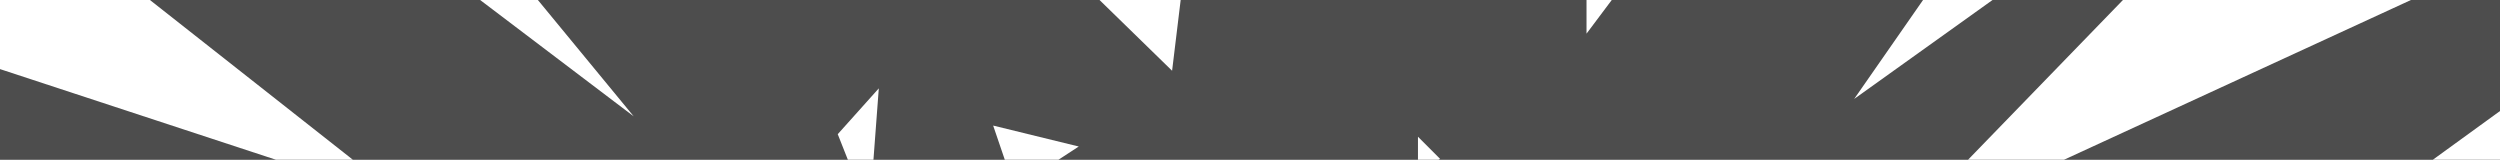
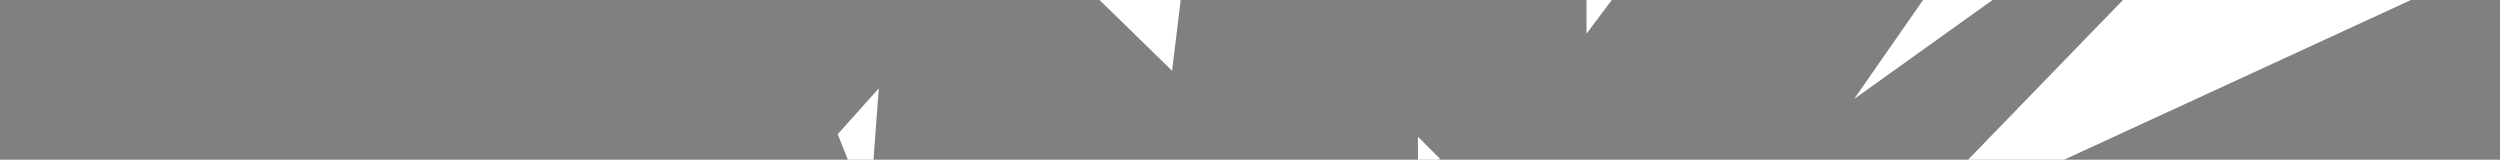
<svg xmlns="http://www.w3.org/2000/svg" width="1440" height="92" viewBox="0 0 1440 92" fill="none">
  <rect x="0" y="0" width="1440" height="92" fill="#808080" stroke="none" />
  <style type="text/css">
	.om_color_1{fill:currentColor;}
</style>
-   <rect width="1440" height="92" class="om_color_1" opacity="0.4" />
  <g clip-path="url(#clip0_8907_2941)">
    <path d="M1089 138L1247.06 -25H1443L1089 138Z" fill="white" />
-     <path d="M235 117L-35 28.3V-41H34.274L235 117Z" fill="white" />
-     <path d="M365 67L233 -33H282.641L365 67Z" fill="white" />
+     <path d="M365 67H282.641L365 67Z" fill="white" />
    <path d="M506.191 50.891L482.541 77.288L500.757 123.348L506.191 50.891Z" fill="white" />
    <path d="M1068 57L1134.5 -38.538L1219 -51L1068 57Z" fill="white" />
    <path d="M675.125 40.749L585.5 -46.626L687.125 -58.251L675.125 40.749Z" fill="white" />
-     <path d="M1321.88 149.626L1446.58 59.179L1487.67 106.85L1321.88 149.626Z" fill="white" />
    <path d="M913.836 -8.562V19.383L928.63 -0.343L913.836 -8.562Z" fill="white" />
-     <path d="M572.055 72.328L584.384 108.493L621.37 84.383L572.055 72.328Z" fill="white" />
    <path d="M816.75 78.75V98.25L829.5 91.526L816.75 78.75Z" fill="white" />
  </g>
  <defs>
    <clipPath id="clip0_8907_2941">
      <rect width="1440" height="92" fill="white" />
    </clipPath>
  </defs>
</svg>